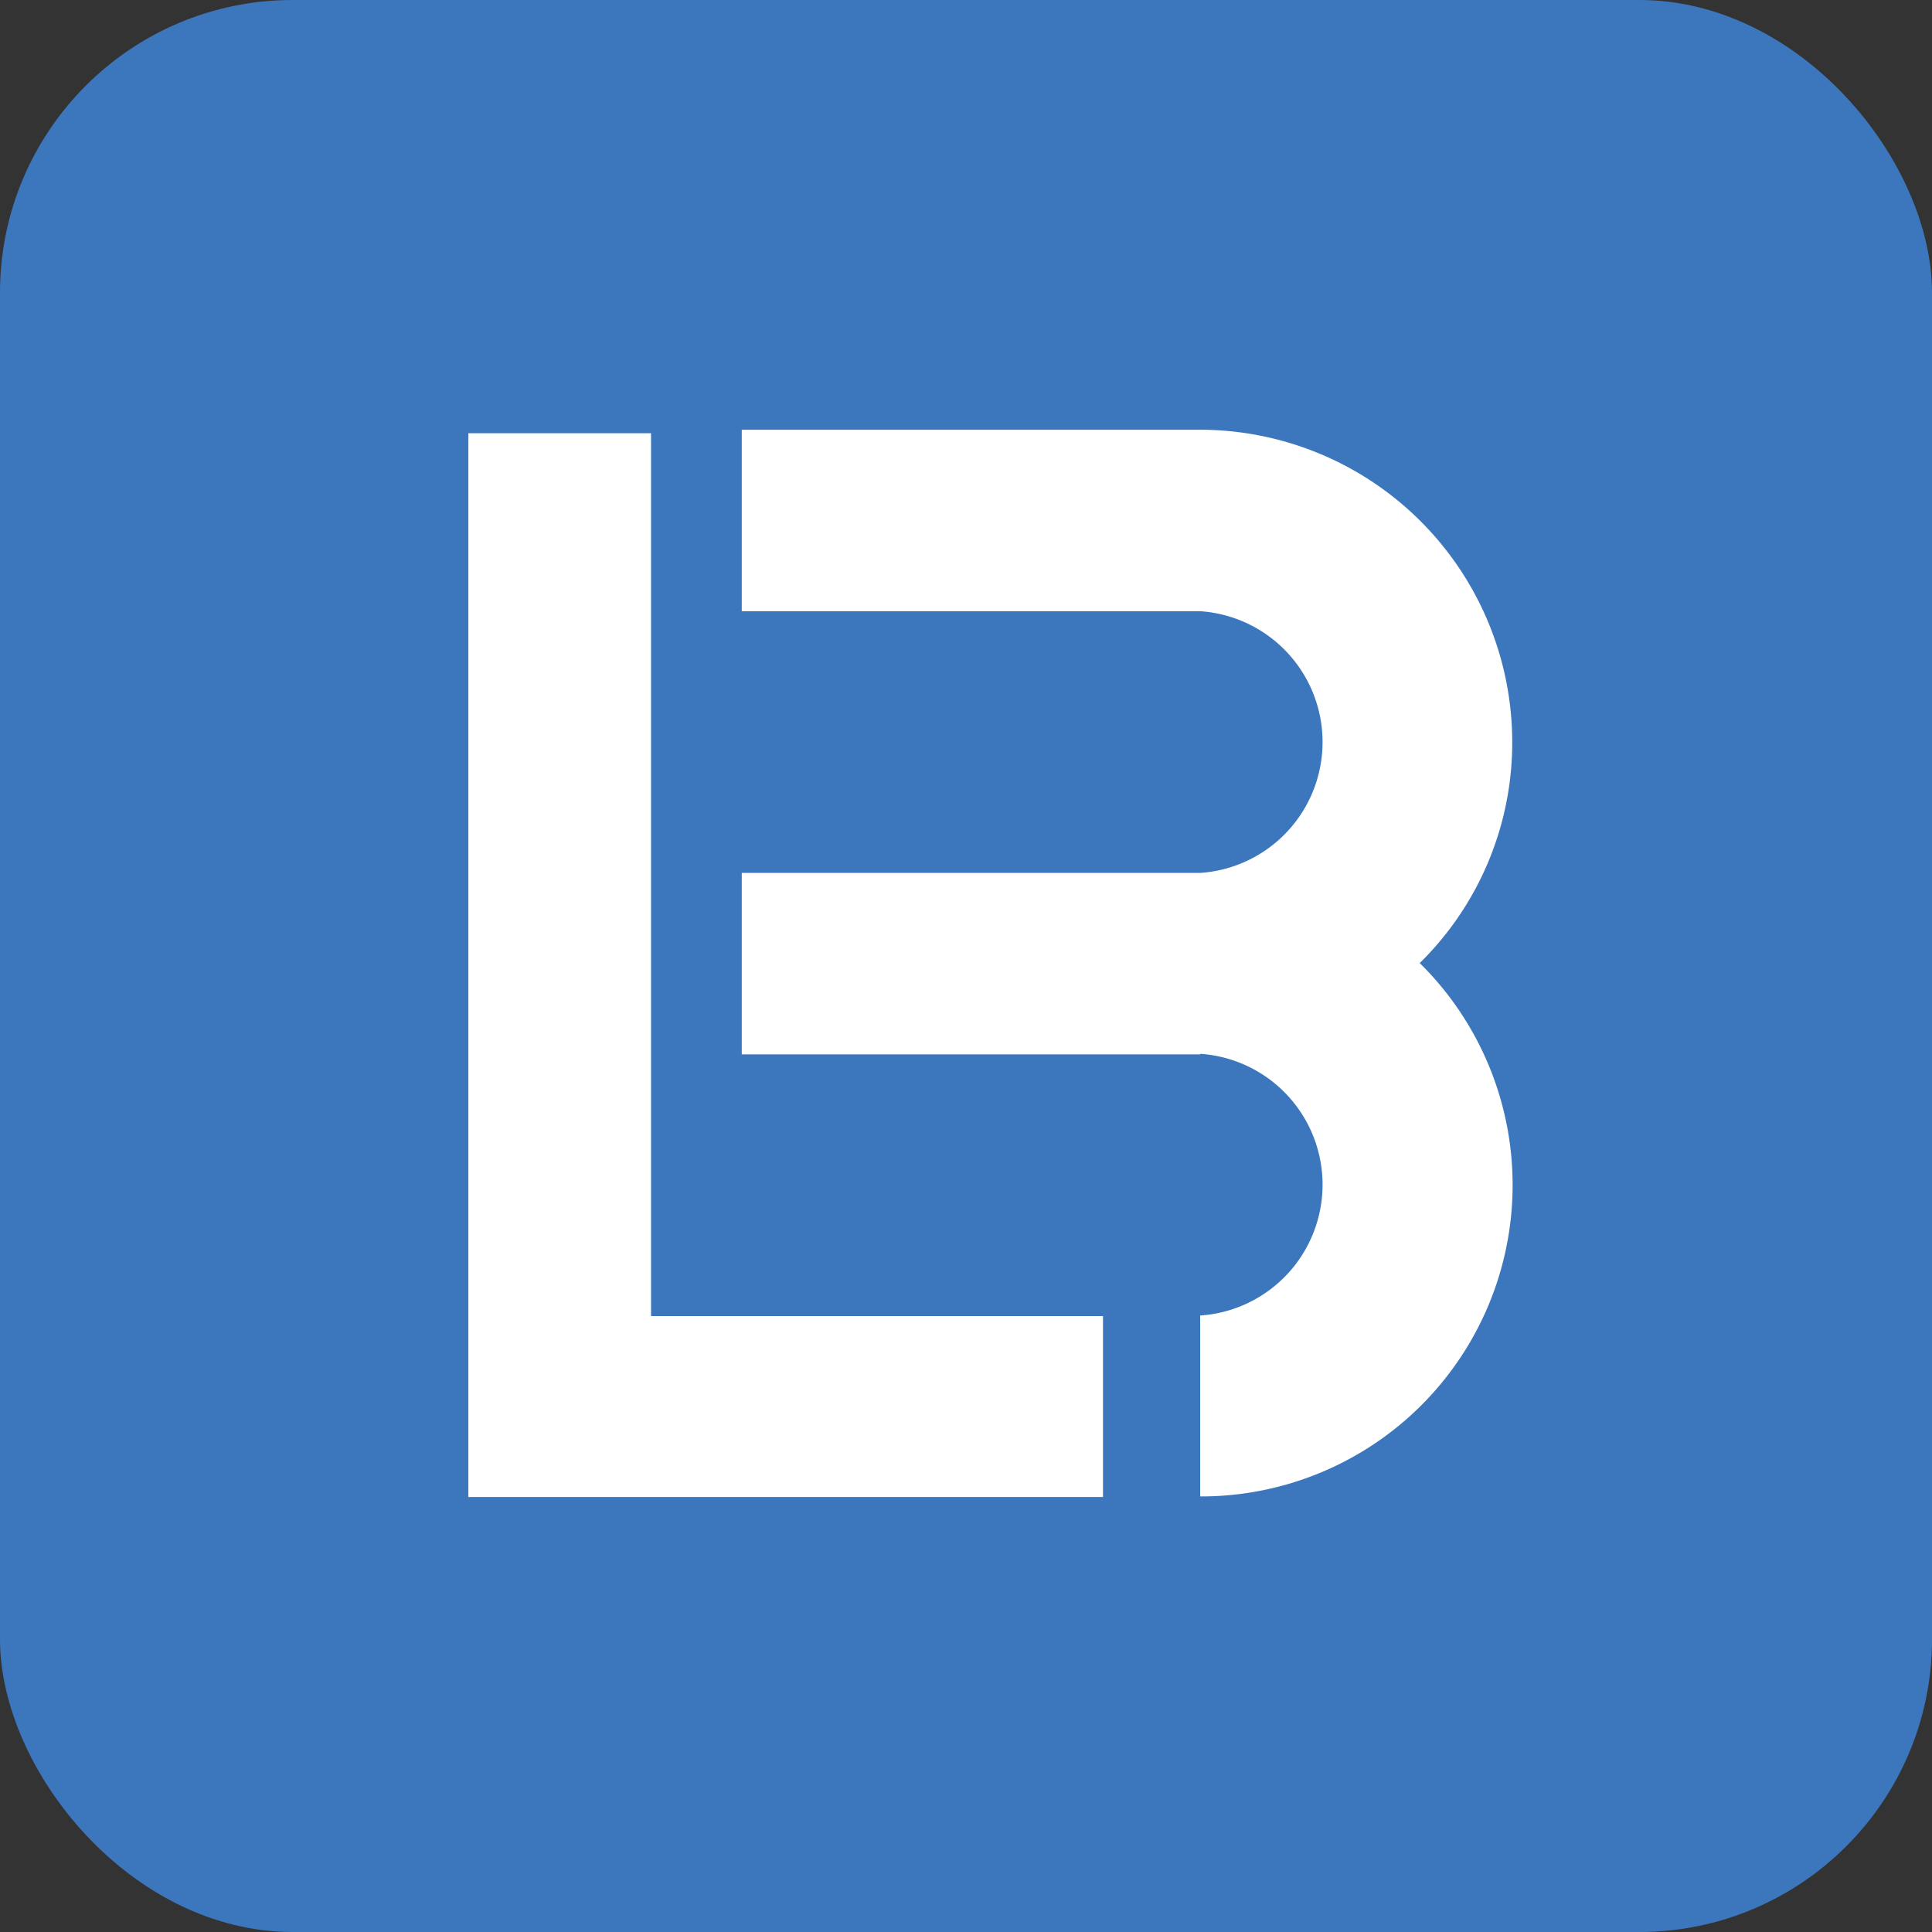
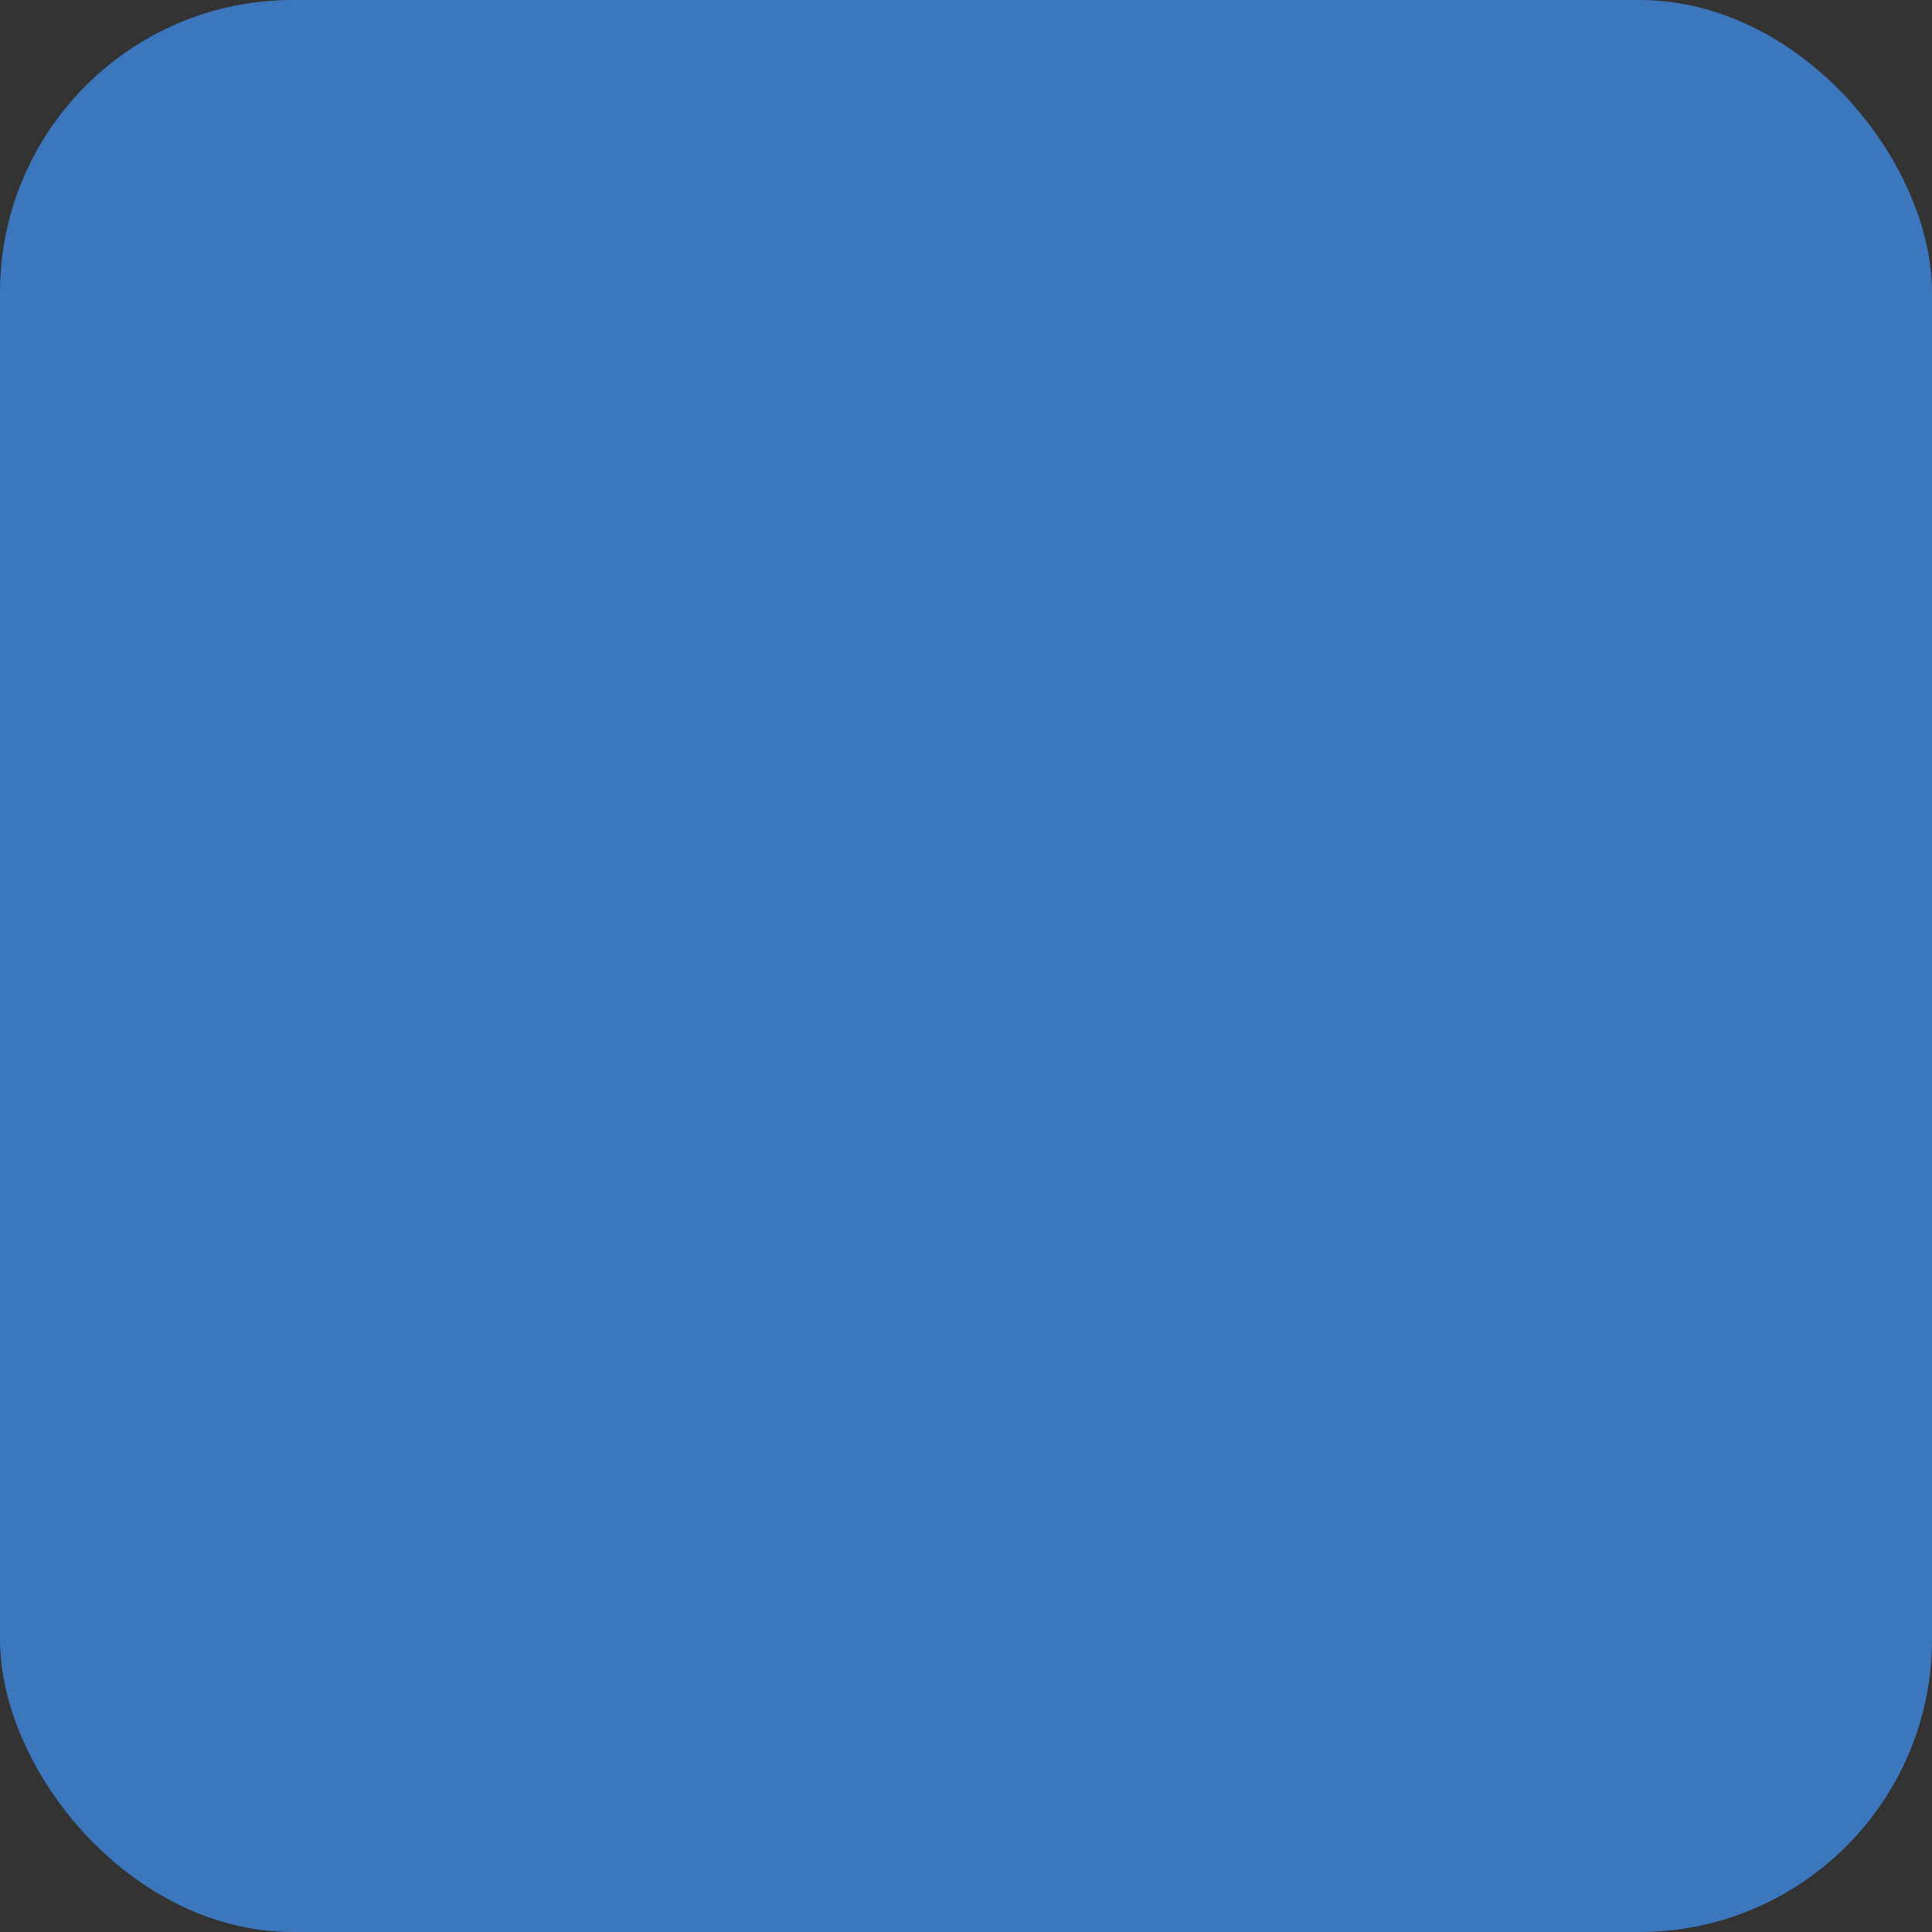
<svg xmlns="http://www.w3.org/2000/svg" viewBox="0 0 33 33">
  <rect x="0" y="0" width="33" height="33" fill="#333333" stroke="none" />
  <defs>
    <style>.bg{fill:#3C77BE}.fg{fill:#fff}</style>
  </defs>
  <rect class="bg" x="0" y="0" width="33" height="33" rx="5" ry="5" />
-   <path class="fg" d="M25.83,12.68A5.34,5.34,0,0,0,20.5,7.34v3.1a2.24,2.24,0,0,1,0,4.47h0V18a2.24,2.24,0,0,1,0,4.47v3.09a5.32,5.32,0,0,0,3.75-9.11A5.28,5.28,0,0,0,25.83,12.68ZM12.67,10.44H20.5V7.34H12.67Zm0,7.57H20.5v-3.1H12.67ZM11.12,7.4H8V25.57H18.84V22.48H11.12Z" />
</svg>